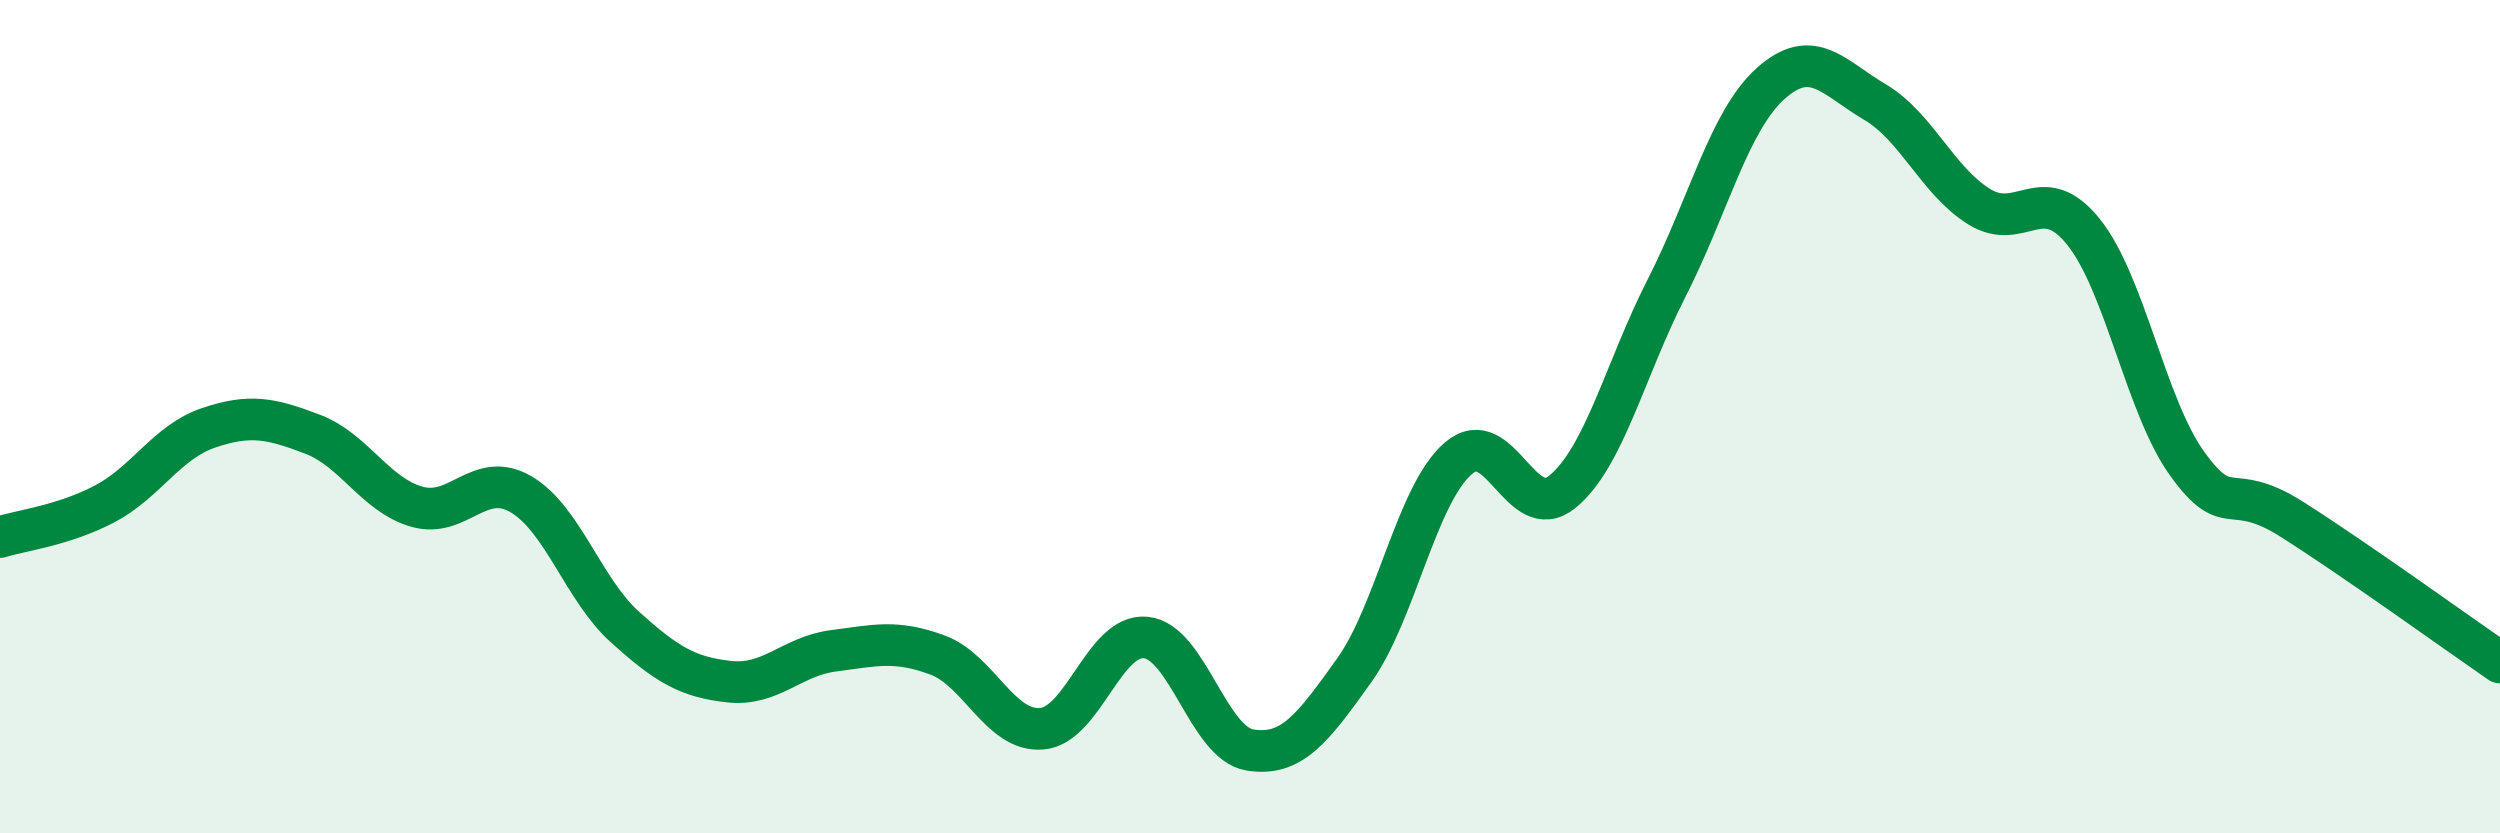
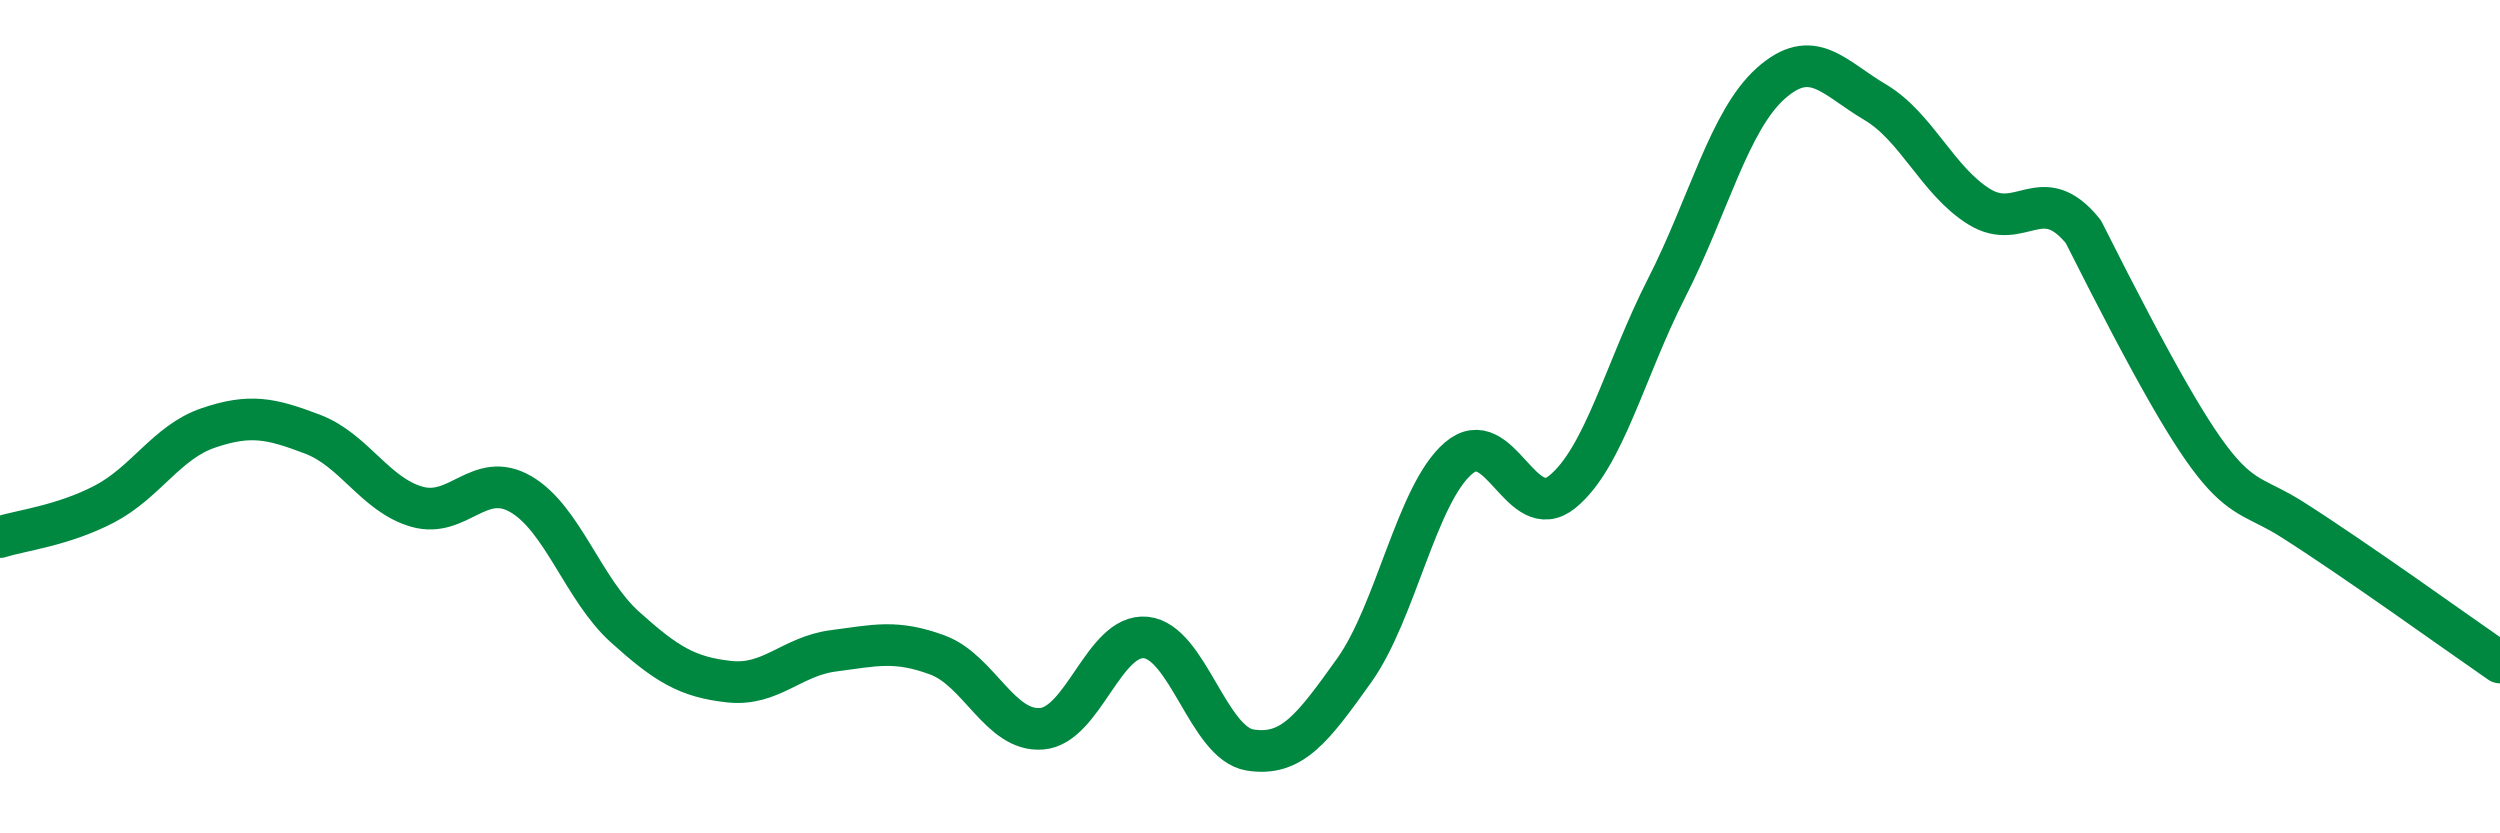
<svg xmlns="http://www.w3.org/2000/svg" width="60" height="20" viewBox="0 0 60 20">
-   <path d="M 0,12.89 C 0.5,12.73 1.5,12.62 2.5,12.1 C 3.5,11.58 4,10.61 5,10.27 C 6,9.93 6.5,10.04 7.5,10.42 C 8.5,10.8 9,11.87 10,12.16 C 11,12.45 11.5,11.28 12.5,11.86 C 13.5,12.44 14,14.15 15,15.05 C 16,15.95 16.5,16.25 17.5,16.36 C 18.5,16.47 19,15.75 20,15.62 C 21,15.49 21.5,15.35 22.5,15.72 C 23.5,16.09 24,17.57 25,17.49 C 26,17.41 26.5,15.2 27.5,15.3 C 28.5,15.4 29,17.84 30,18 C 31,18.16 31.5,17.49 32.5,16.09 C 33.5,14.69 34,11.86 35,11 C 36,10.14 36.5,12.62 37.5,11.8 C 38.5,10.98 39,8.87 40,6.91 C 41,4.95 41.5,2.89 42.5,2 C 43.5,1.11 44,1.86 45,2.45 C 46,3.04 46.5,4.34 47.5,4.96 C 48.5,5.58 49,4.32 50,5.56 C 51,6.8 51.5,9.76 52.5,11.14 C 53.5,12.52 53.5,11.51 55,12.46 C 56.5,13.41 59,15.21 60,15.9L60 20L0 20Z" fill="#008740" opacity="0.1" stroke-linecap="round" stroke-linejoin="round" />
-   <path d="M 0,12.89 C 0.5,12.73 1.5,12.62 2.5,12.1 C 3.5,11.58 4,10.61 5,10.27 C 6,9.93 6.5,10.04 7.5,10.42 C 8.5,10.8 9,11.87 10,12.16 C 11,12.45 11.5,11.28 12.5,11.86 C 13.5,12.44 14,14.15 15,15.05 C 16,15.95 16.5,16.25 17.5,16.36 C 18.5,16.47 19,15.75 20,15.62 C 21,15.49 21.5,15.35 22.5,15.72 C 23.5,16.09 24,17.57 25,17.49 C 26,17.41 26.5,15.2 27.5,15.3 C 28.5,15.4 29,17.84 30,18 C 31,18.16 31.5,17.49 32.5,16.09 C 33.5,14.69 34,11.86 35,11 C 36,10.14 36.5,12.62 37.5,11.8 C 38.5,10.98 39,8.87 40,6.91 C 41,4.95 41.5,2.89 42.5,2 C 43.5,1.11 44,1.86 45,2.45 C 46,3.04 46.5,4.34 47.5,4.96 C 48.5,5.58 49,4.32 50,5.56 C 51,6.8 51.5,9.76 52.5,11.14 C 53.5,12.52 53.5,11.51 55,12.46 C 56.5,13.41 59,15.21 60,15.9" stroke="#008740" stroke-width="1" fill="none" stroke-linecap="round" stroke-linejoin="round" />
+   <path d="M 0,12.89 C 0.5,12.73 1.5,12.62 2.5,12.1 C 3.5,11.58 4,10.61 5,10.27 C 6,9.93 6.5,10.04 7.5,10.42 C 8.5,10.8 9,11.87 10,12.16 C 11,12.45 11.5,11.28 12.5,11.86 C 13.5,12.44 14,14.15 15,15.05 C 16,15.95 16.5,16.25 17.5,16.36 C 18.5,16.47 19,15.75 20,15.62 C 21,15.49 21.5,15.35 22.5,15.72 C 23.5,16.09 24,17.57 25,17.49 C 26,17.41 26.5,15.2 27.5,15.3 C 28.5,15.4 29,17.84 30,18 C 31,18.16 31.5,17.49 32.5,16.09 C 33.5,14.69 34,11.86 35,11 C 36,10.14 36.5,12.62 37.5,11.8 C 38.5,10.98 39,8.87 40,6.91 C 41,4.95 41.5,2.89 42.5,2 C 43.5,1.11 44,1.86 45,2.45 C 46,3.04 46.5,4.34 47.5,4.96 C 48.5,5.58 49,4.32 50,5.56 C 53.5,12.52 53.5,11.51 55,12.46 C 56.5,13.41 59,15.21 60,15.9" stroke="#008740" stroke-width="1" fill="none" stroke-linecap="round" stroke-linejoin="round" />
</svg>